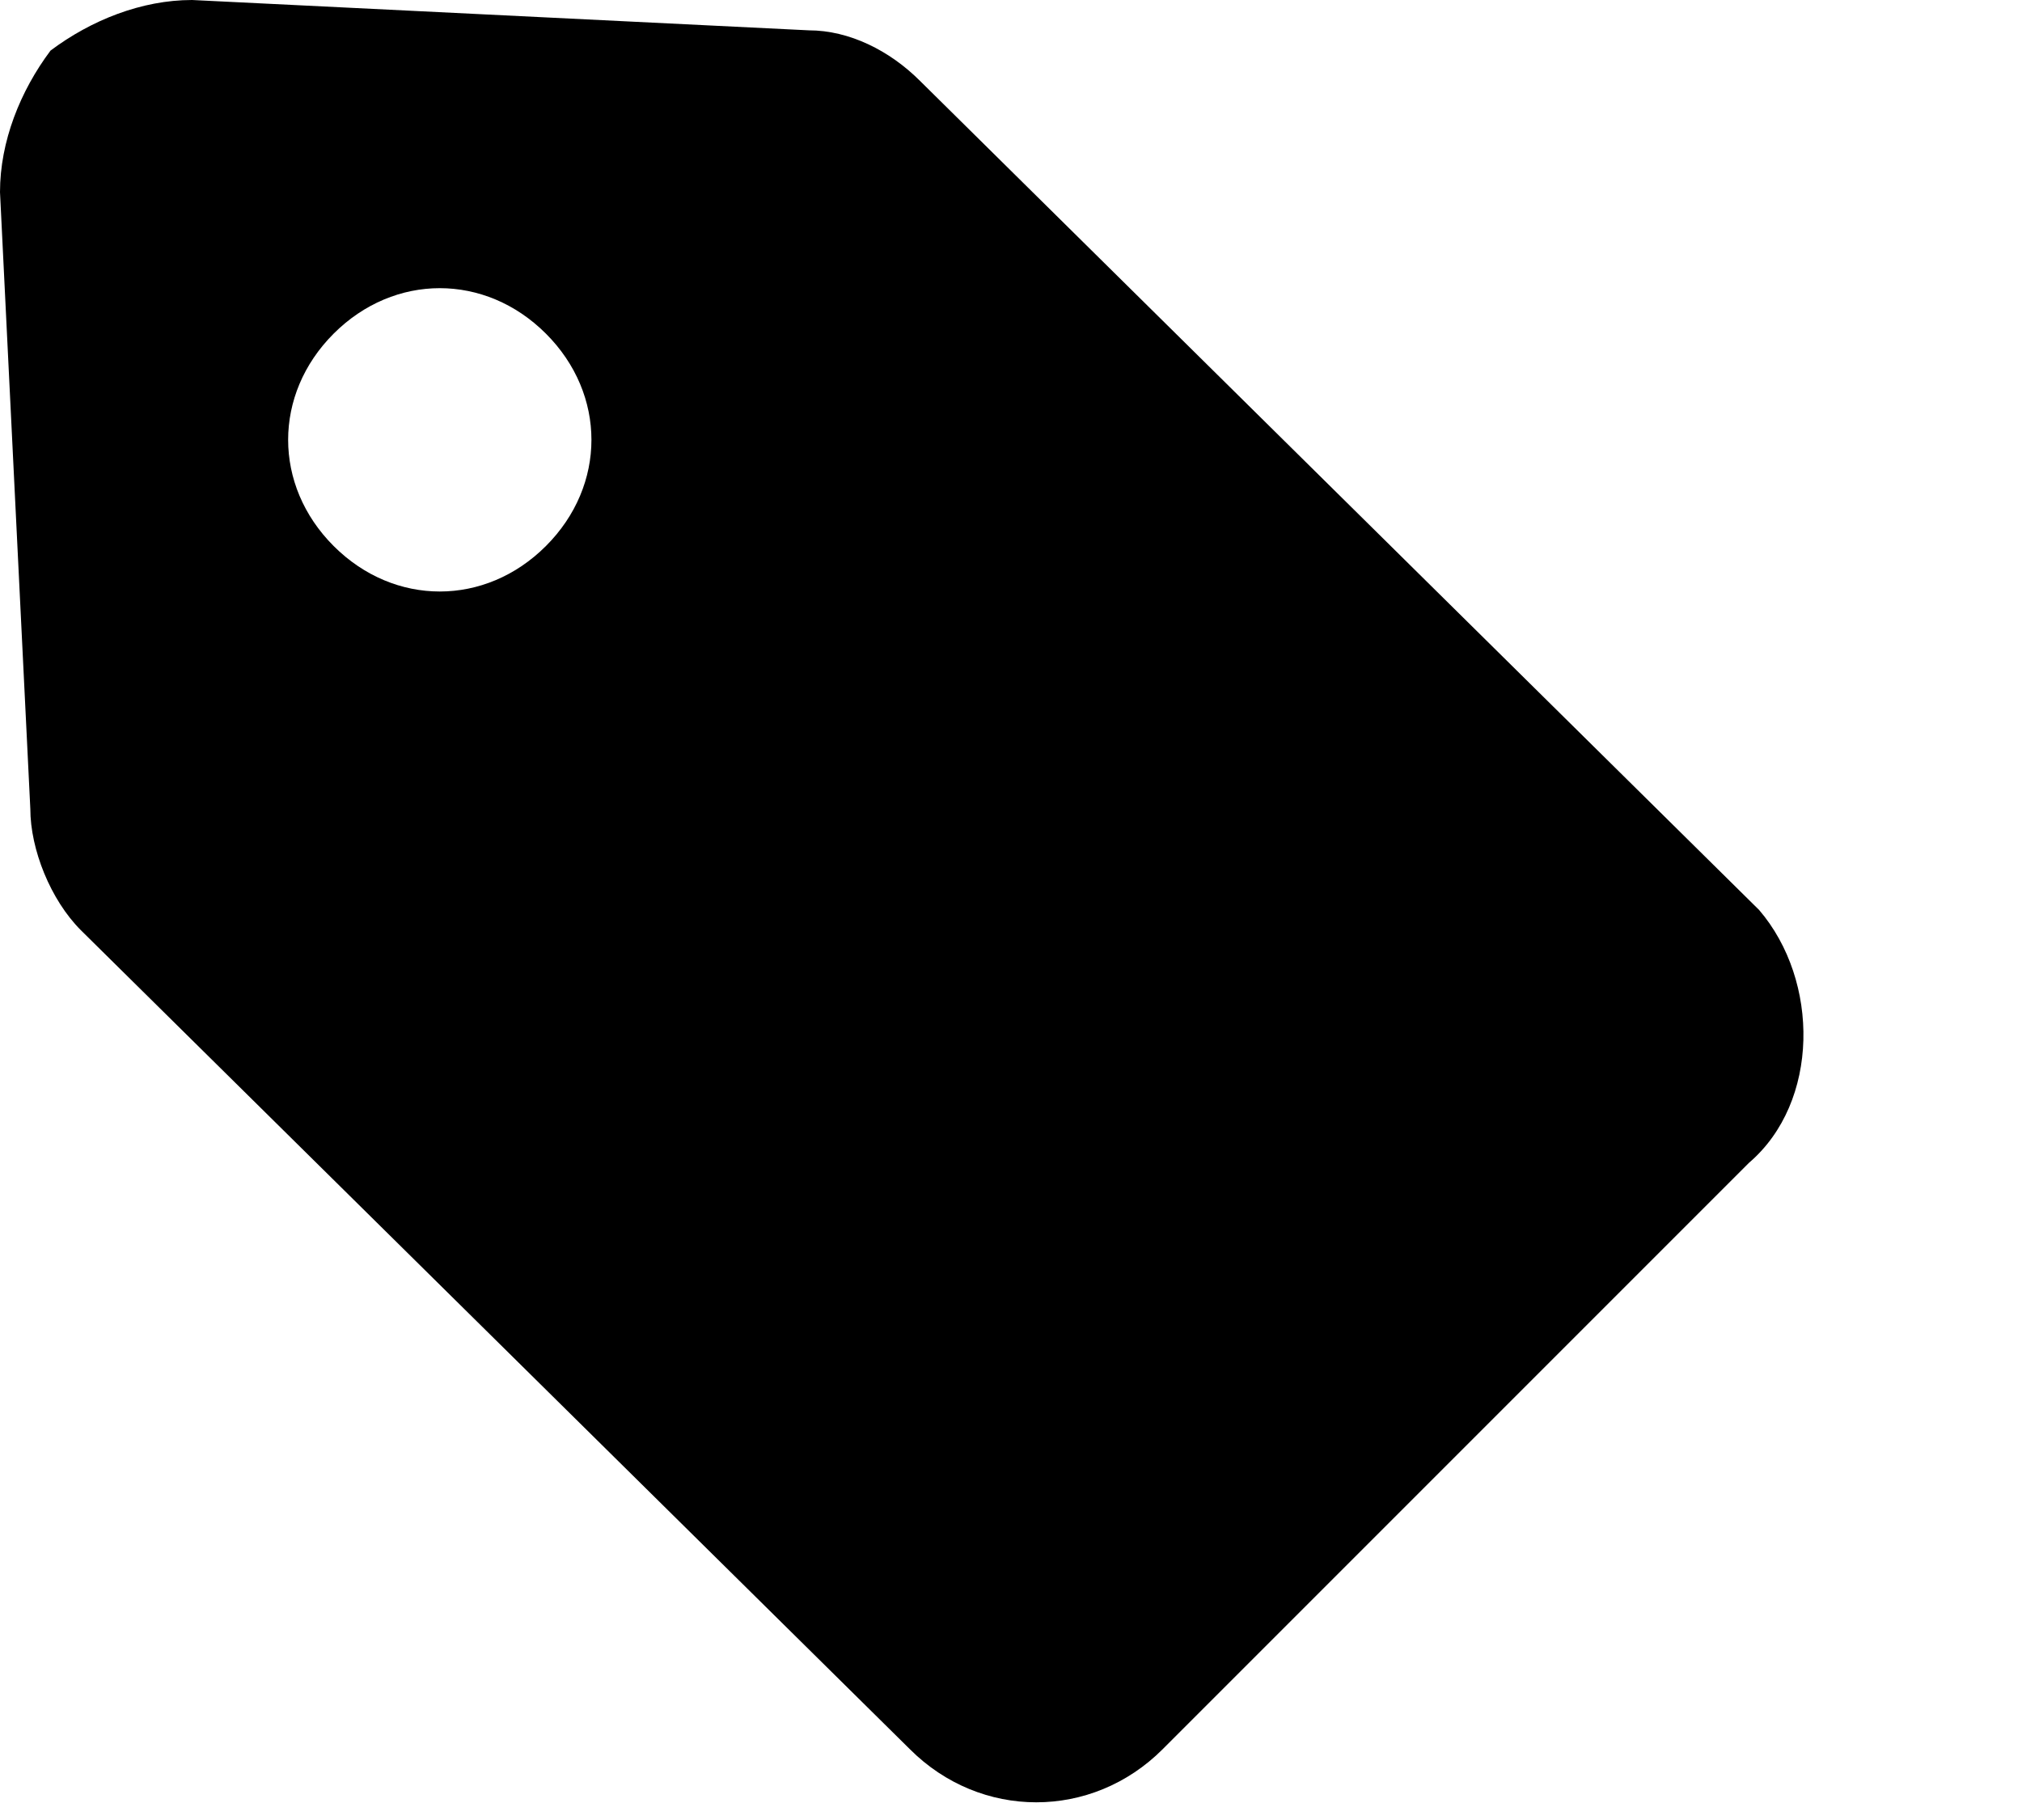
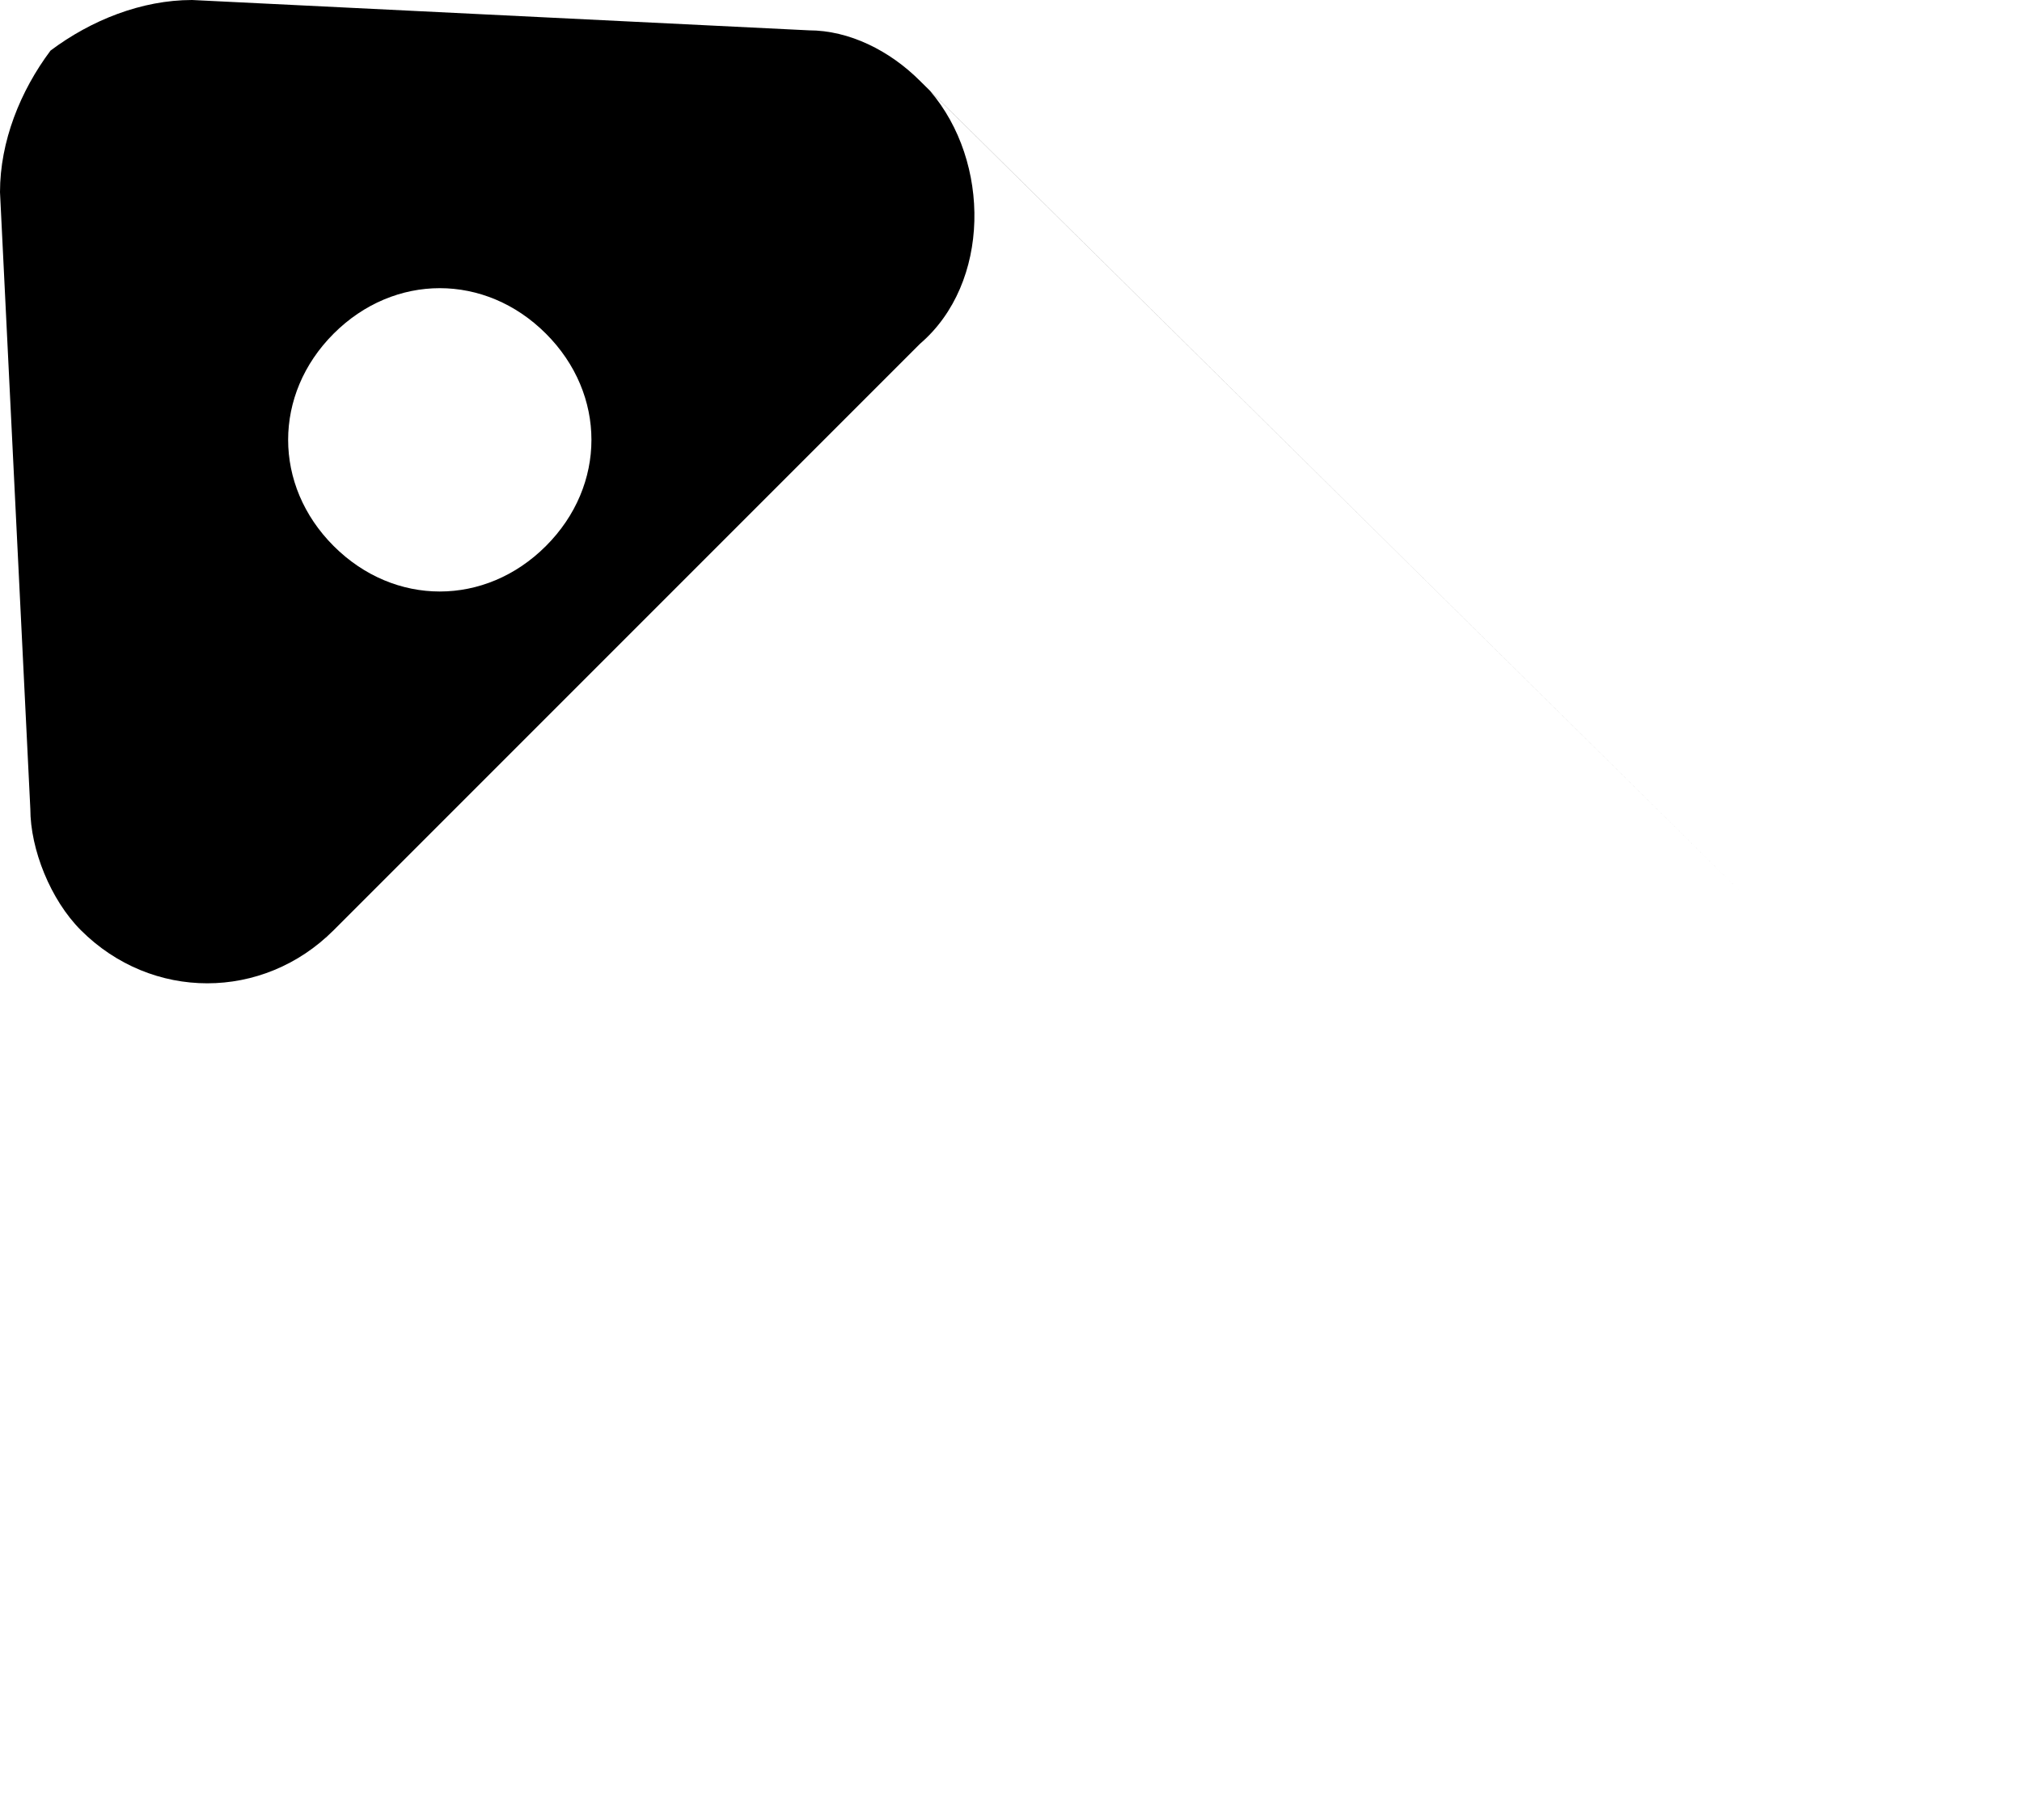
<svg xmlns="http://www.w3.org/2000/svg" enable-background="new 0 0 20 18" viewBox="0 0 20 18">
-   <path d="m17.4 9-8.3-8.2c-.3-.3-.7-.5-1.1-.5l-6.1-.3c-.5 0-1 .2-1.4.5-.3.4-.5.9-.5 1.4l.3 6.1c0 .4.2.9.5 1.2l8.2 8.1c.7.7 1.8.7 2.5 0l5.8-5.8c.7-.6.7-1.8.1-2.5zm-12-3.6c-.6.6-1.5.6-2.1 0s-.6-1.5 0-2.1 1.5-.6 2.1 0 .6 1.5 0 2.1z" />
+   <path d="m17.4 9-8.3-8.2c-.3-.3-.7-.5-1.1-.5l-6.1-.3c-.5 0-1 .2-1.4.5-.3.4-.5.9-.5 1.4l.3 6.1c0 .4.2.9.5 1.2c.7.7 1.8.7 2.5 0l5.8-5.8c.7-.6.7-1.8.1-2.5zm-12-3.6c-.6.6-1.5.6-2.1 0s-.6-1.5 0-2.1 1.5-.6 2.1 0 .6 1.5 0 2.1z" />
</svg>